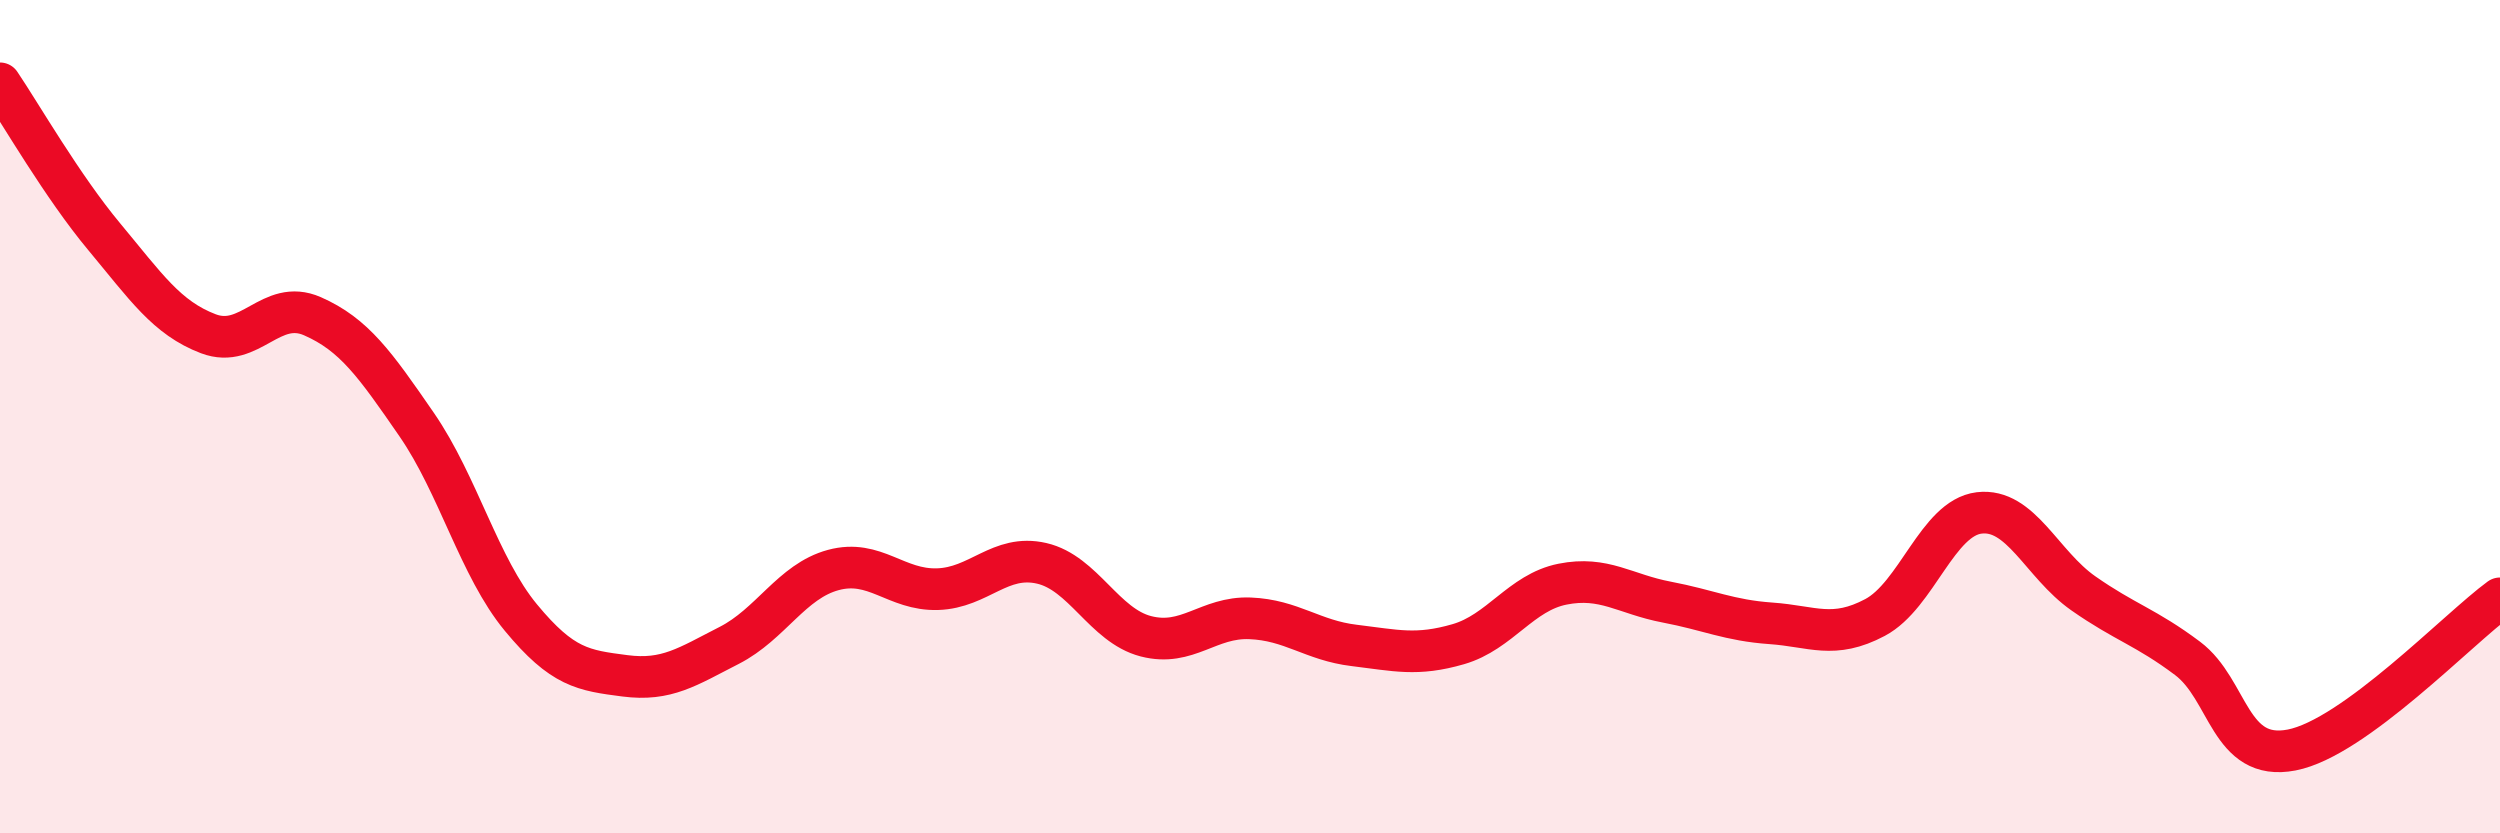
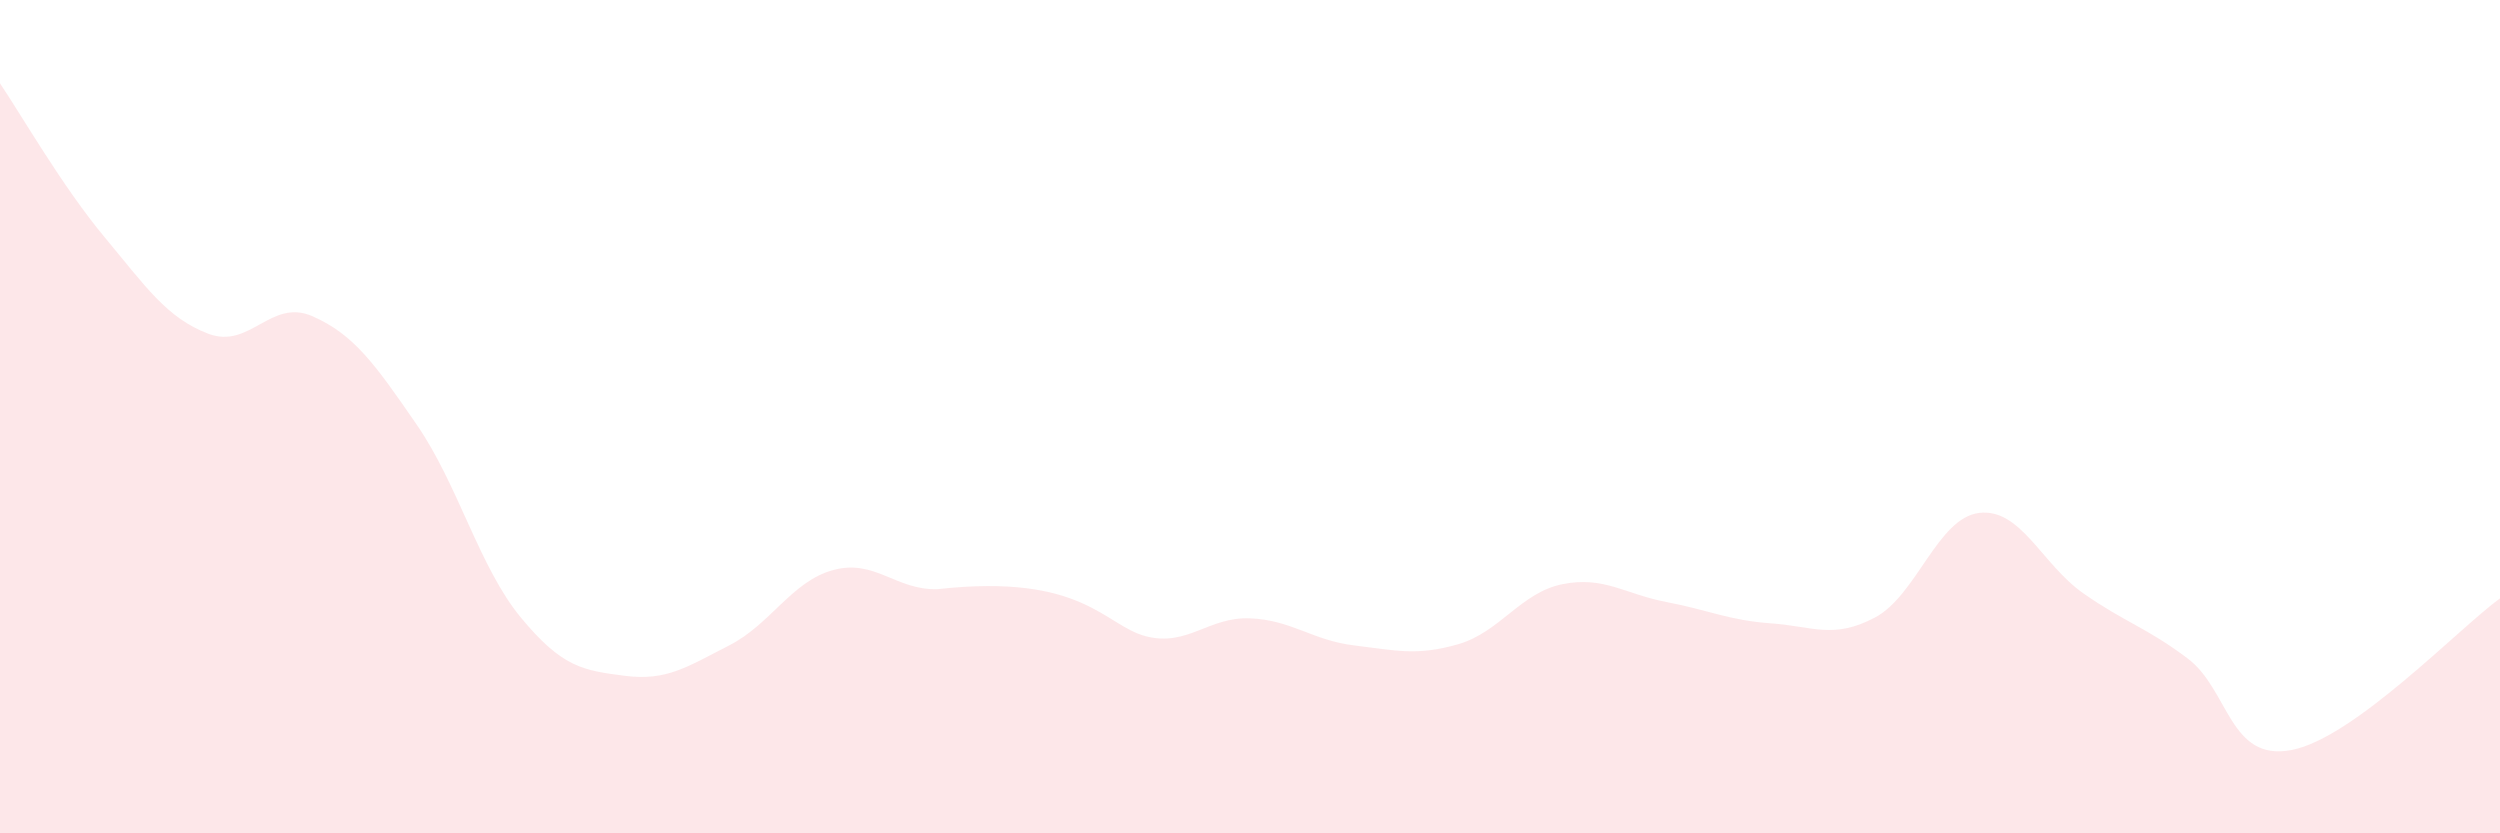
<svg xmlns="http://www.w3.org/2000/svg" width="60" height="20" viewBox="0 0 60 20">
-   <path d="M 0,2 C 0.5,2.74 1.5,4.48 2.5,5.68 C 3.5,6.88 4,7.63 5,8.01 C 6,8.39 6.5,7.15 7.5,7.59 C 8.5,8.03 9,8.74 10,10.19 C 11,11.64 11.5,13.61 12.5,14.82 C 13.5,16.03 14,16.09 15,16.22 C 16,16.35 16.5,16 17.5,15.49 C 18.5,14.98 19,13.95 20,13.68 C 21,13.41 21.5,14.17 22.5,14.14 C 23.5,14.11 24,13.29 25,13.52 C 26,13.75 26.5,15.01 27.5,15.27 C 28.5,15.53 29,14.8 30,14.84 C 31,14.88 31.5,15.37 32.5,15.49 C 33.5,15.61 34,15.75 35,15.46 C 36,15.17 36.5,14.22 37.5,14.02 C 38.5,13.82 39,14.26 40,14.45 C 41,14.64 41.5,14.89 42.5,14.96 C 43.5,15.03 44,15.35 45,14.82 C 46,14.29 46.5,12.43 47.5,12.31 C 48.5,12.19 49,13.54 50,14.24 C 51,14.94 51.5,15.05 52.5,15.8 C 53.5,16.55 53.5,18.29 55,18 C 56.5,17.71 59,15.09 60,14.36L60 20L0 20Z" fill="#EB0A25" opacity="0.1" stroke-linecap="round" stroke-linejoin="round" />
-   <path d="M 0,2 C 0.5,2.74 1.5,4.48 2.5,5.68 C 3.5,6.88 4,7.63 5,8.01 C 6,8.39 6.5,7.15 7.5,7.59 C 8.5,8.03 9,8.74 10,10.19 C 11,11.64 11.5,13.61 12.5,14.82 C 13.5,16.03 14,16.09 15,16.22 C 16,16.35 16.5,16 17.5,15.49 C 18.5,14.98 19,13.95 20,13.68 C 21,13.41 21.5,14.17 22.5,14.14 C 23.5,14.11 24,13.29 25,13.52 C 26,13.75 26.5,15.01 27.5,15.27 C 28.5,15.53 29,14.8 30,14.84 C 31,14.88 31.5,15.37 32.5,15.49 C 33.5,15.61 34,15.75 35,15.46 C 36,15.17 36.5,14.22 37.5,14.02 C 38.5,13.82 39,14.26 40,14.45 C 41,14.64 41.5,14.89 42.5,14.96 C 43.5,15.03 44,15.35 45,14.82 C 46,14.29 46.5,12.43 47.5,12.31 C 48.5,12.19 49,13.54 50,14.24 C 51,14.94 51.5,15.05 52.5,15.8 C 53.5,16.55 53.5,18.29 55,18 C 56.5,17.71 59,15.09 60,14.36" stroke="#EB0A25" stroke-width="1" fill="none" stroke-linecap="round" stroke-linejoin="round" />
+   <path d="M 0,2 C 0.5,2.74 1.5,4.48 2.5,5.68 C 3.5,6.88 4,7.63 5,8.01 C 6,8.39 6.5,7.15 7.5,7.59 C 8.5,8.03 9,8.74 10,10.19 C 11,11.64 11.5,13.61 12.5,14.82 C 13.5,16.03 14,16.09 15,16.22 C 16,16.35 16.5,16 17.5,15.49 C 18.5,14.98 19,13.95 20,13.68 C 21,13.41 21.5,14.17 22.5,14.14 C 26,13.75 26.5,15.01 27.5,15.27 C 28.5,15.53 29,14.8 30,14.84 C 31,14.88 31.5,15.37 32.5,15.49 C 33.5,15.61 34,15.75 35,15.46 C 36,15.17 36.5,14.22 37.5,14.02 C 38.5,13.82 39,14.26 40,14.45 C 41,14.64 41.5,14.89 42.5,14.96 C 43.5,15.03 44,15.35 45,14.82 C 46,14.29 46.5,12.43 47.5,12.31 C 48.5,12.19 49,13.54 50,14.24 C 51,14.94 51.5,15.05 52.5,15.8 C 53.5,16.55 53.5,18.29 55,18 C 56.5,17.71 59,15.09 60,14.36L60 20L0 20Z" fill="#EB0A25" opacity="0.1" stroke-linecap="round" stroke-linejoin="round" />
</svg>